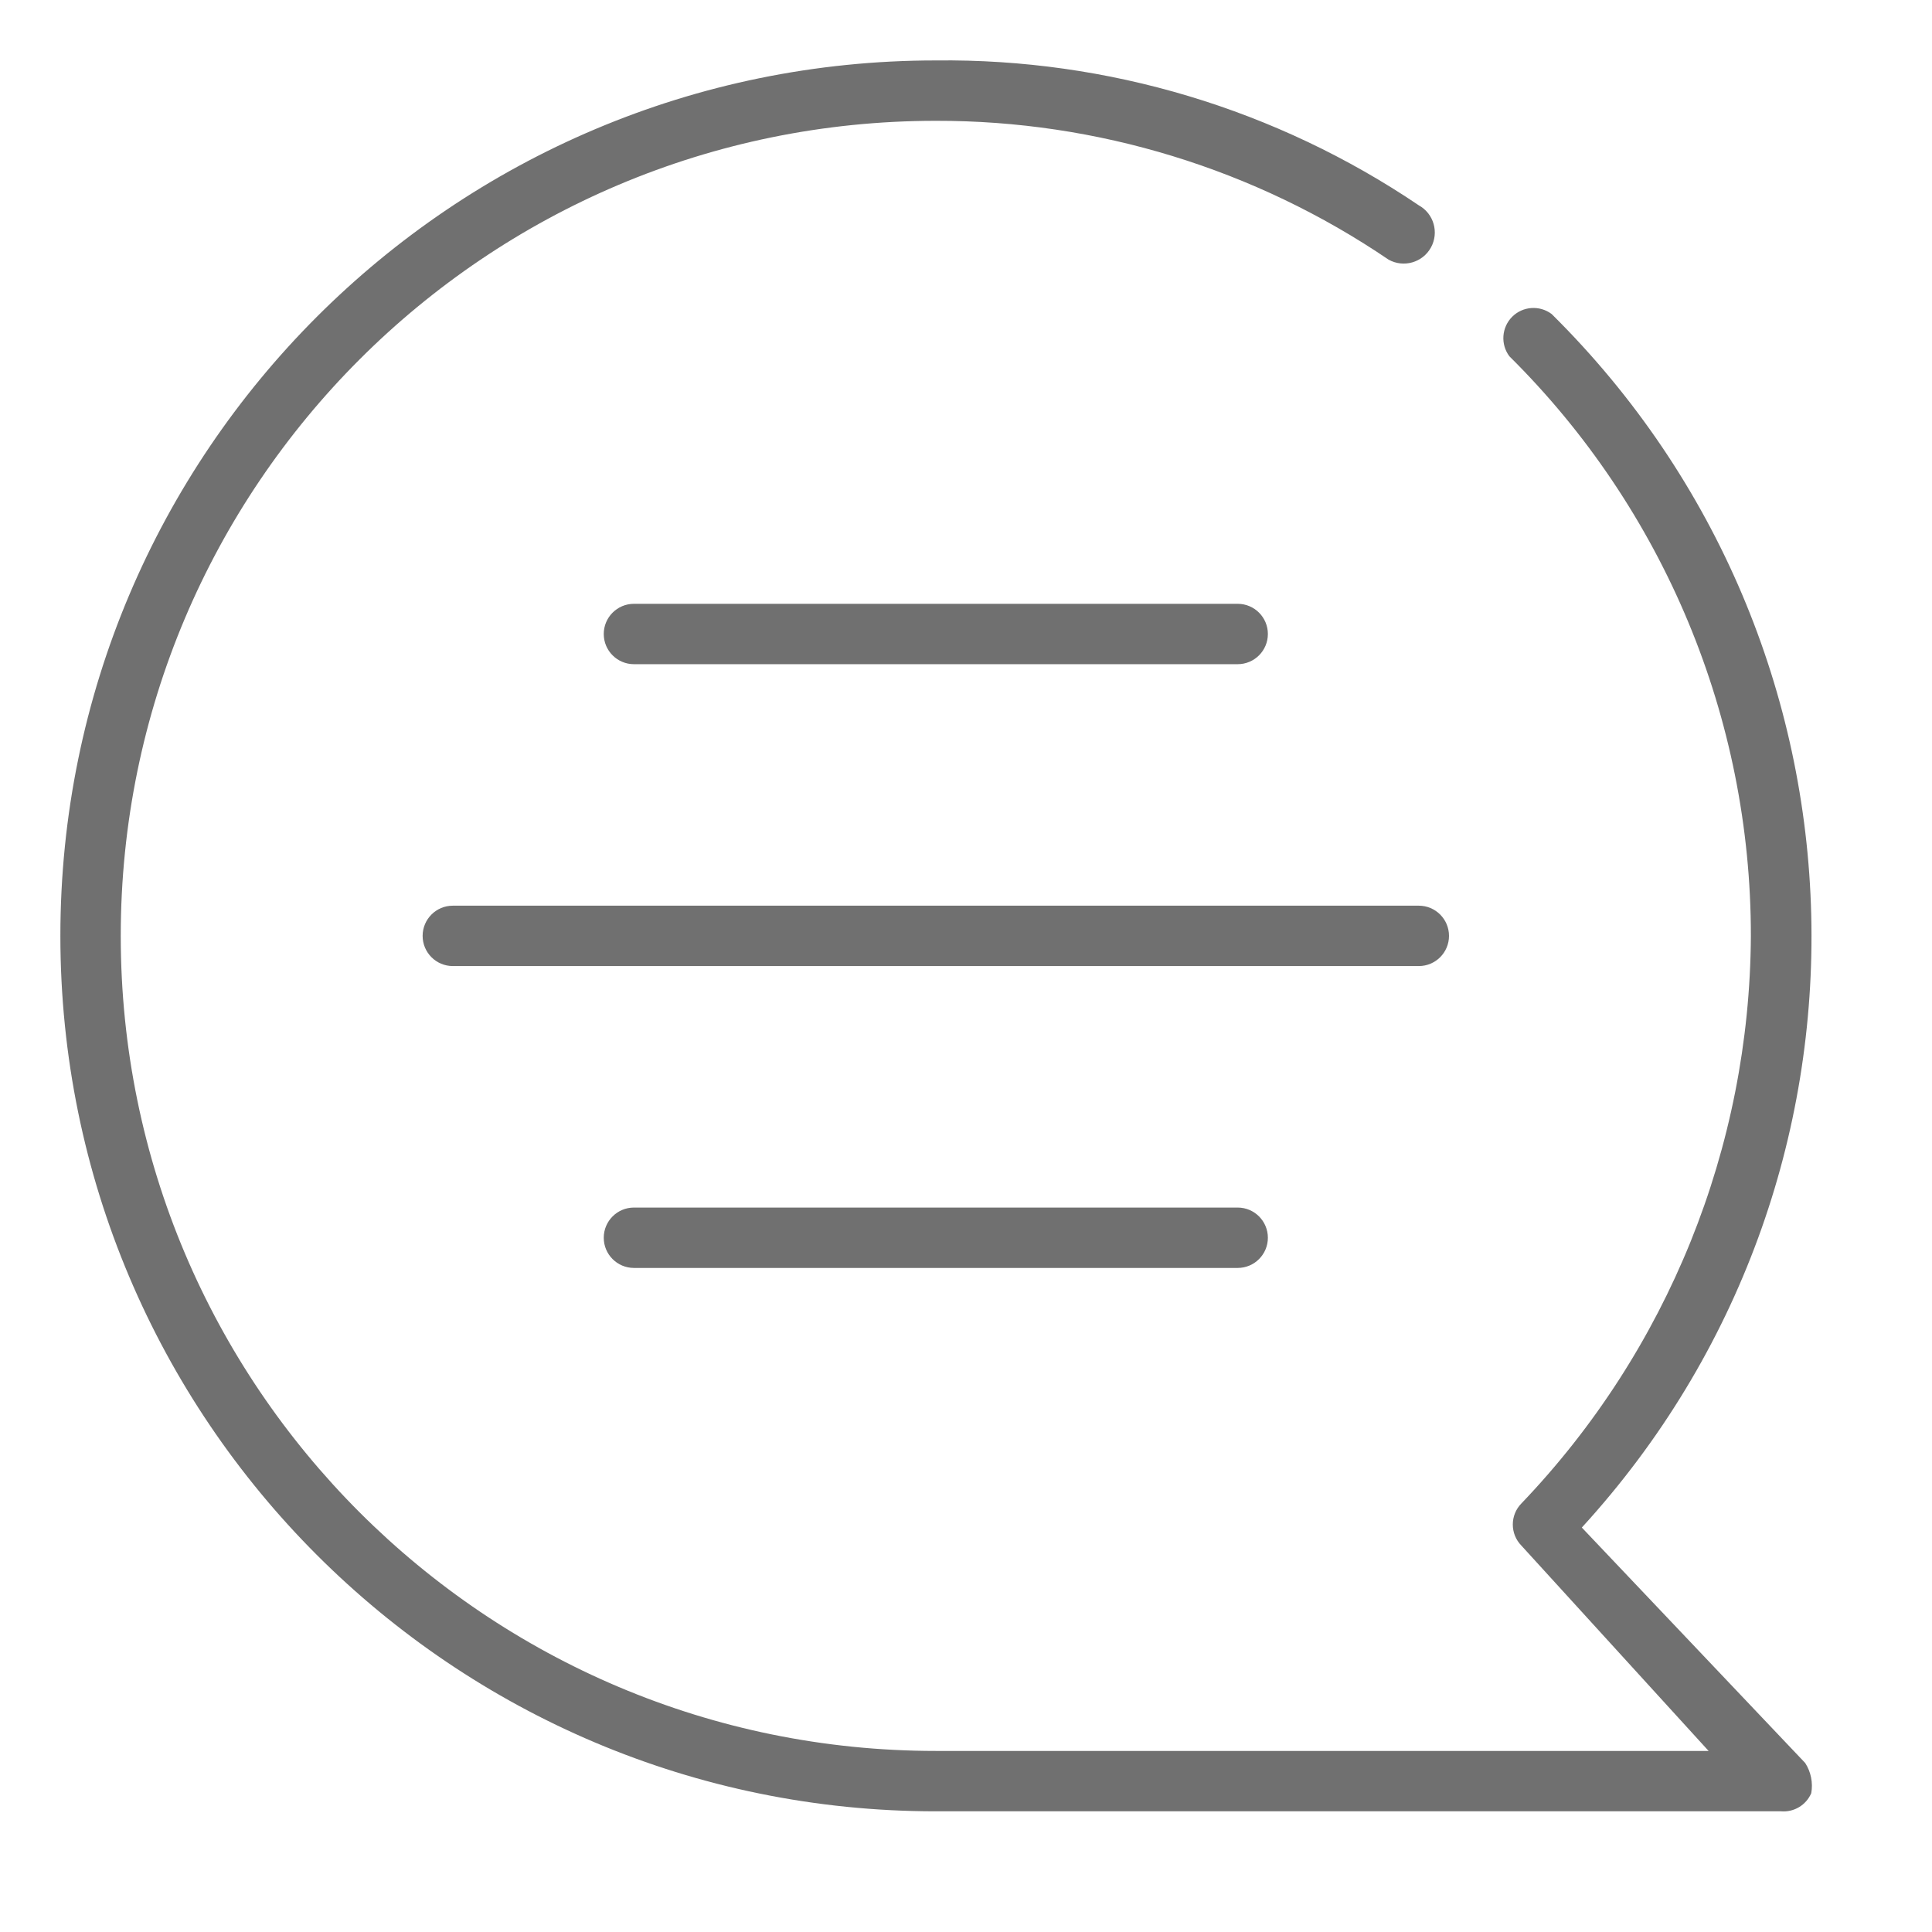
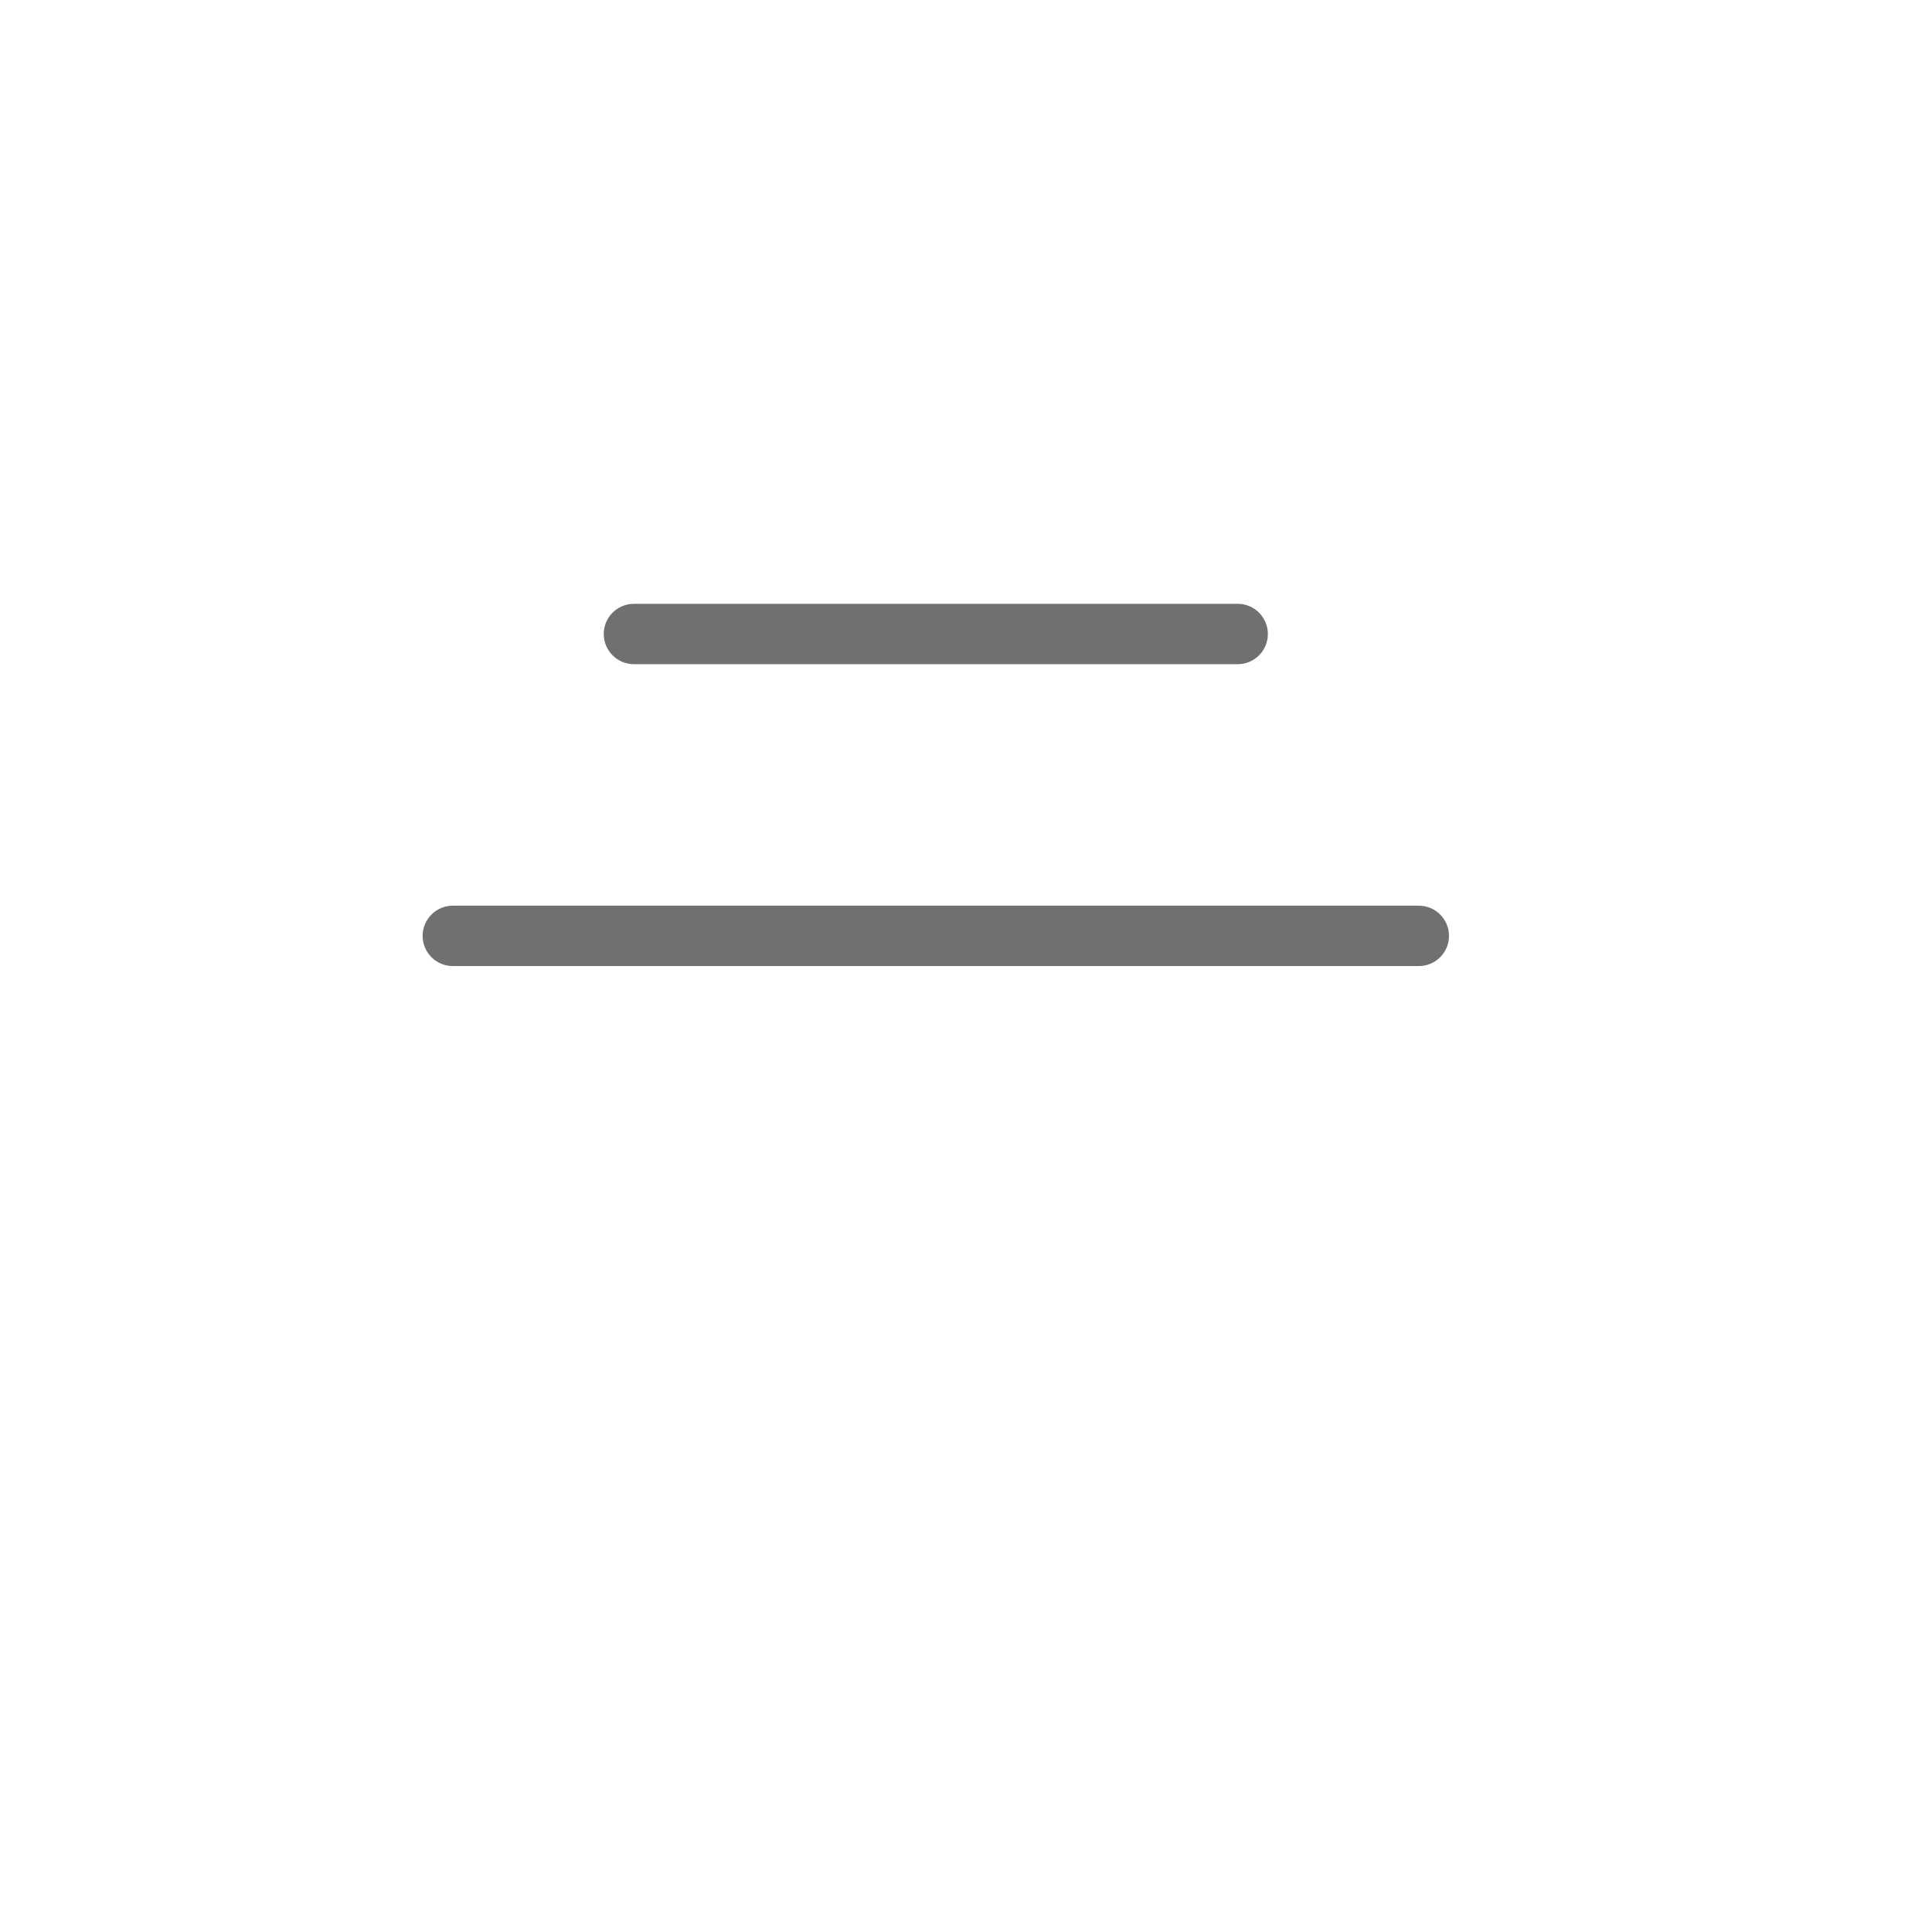
<svg xmlns="http://www.w3.org/2000/svg" width="32px" height="32px" viewBox="0 0 32 32" version="1.1">
  <title>Knowledgehub/icon/32x32/Blogs</title>
  <g id="Knowledgehub/icon/32x32/Blogs" stroke="none" stroke-width="1" fill="none" fill-rule="evenodd">
    <g id="Group" transform="translate(1, 1)" fill="#707070" fill-rule="nonzero">
      <path d="M19.5,10.001 L9.5,10.001 C9.224,10.001 9,9.777 9,9.501 C9,9.225 9.224,9.001 9.5,9.001 L19.5,9.001 C19.776,9.001 20,9.225 20,9.501 C20,9.777 19.776,10.001 19.5,10.001" id="Path" />
      <path d="M22.5,15.001 L6.5,15.001 C6.224,15.001 6,14.777 6,14.501 C6,14.225 6.224,14.001 6.5,14.001 L22.5,14.001 C22.776,14.001 23,14.225 23,14.501 C23,14.777 22.776,15.001 22.5,15.001" id="Path" />
-       <path d="M19.5,20.001 L9.5,20.001 C9.224,20.001 9,19.777 9,19.501 C9,19.225 9.224,19.001 9.5,19.001 L19.5,19.001 C19.776,19.001 20,19.225 20,19.501 C20,19.777 19.776,20.001 19.5,20.001" id="Path" />
-       <path d="M28.5,29.001 L14.5,29.001 C6.492,29.001 0,22.509 0,14.501 C0,6.493 6.492,0.001 14.5,0.001 C17.349,-0.032 20.14,0.806 22.5,2.401 C22.749,2.539 22.838,2.852 22.7,3.101 C22.562,3.349 22.249,3.439 22,3.301 C19.788,1.798 17.174,0.996 14.5,1.001 C7.044,1.001 1,7.045 1,14.501 C1,21.957 7.044,28.001 14.5,28.001 L27.3,28.001 L24.2,24.601 C24.009,24.406 24.009,24.095 24.2,23.901 C26.622,21.369 27.982,18.005 28,14.501 C28.002,10.895 26.562,7.438 24,4.901 C23.851,4.702 23.871,4.423 24.046,4.247 C24.222,4.071 24.501,4.052 24.7,4.201 C30.239,9.679 30.46,18.554 25.2,24.301 L28.9,28.201 C28.995,28.349 29.031,28.528 29,28.701 C28.915,28.898 28.714,29.019 28.5,29.001" id="Path" />
    </g>
  </g>
</svg>